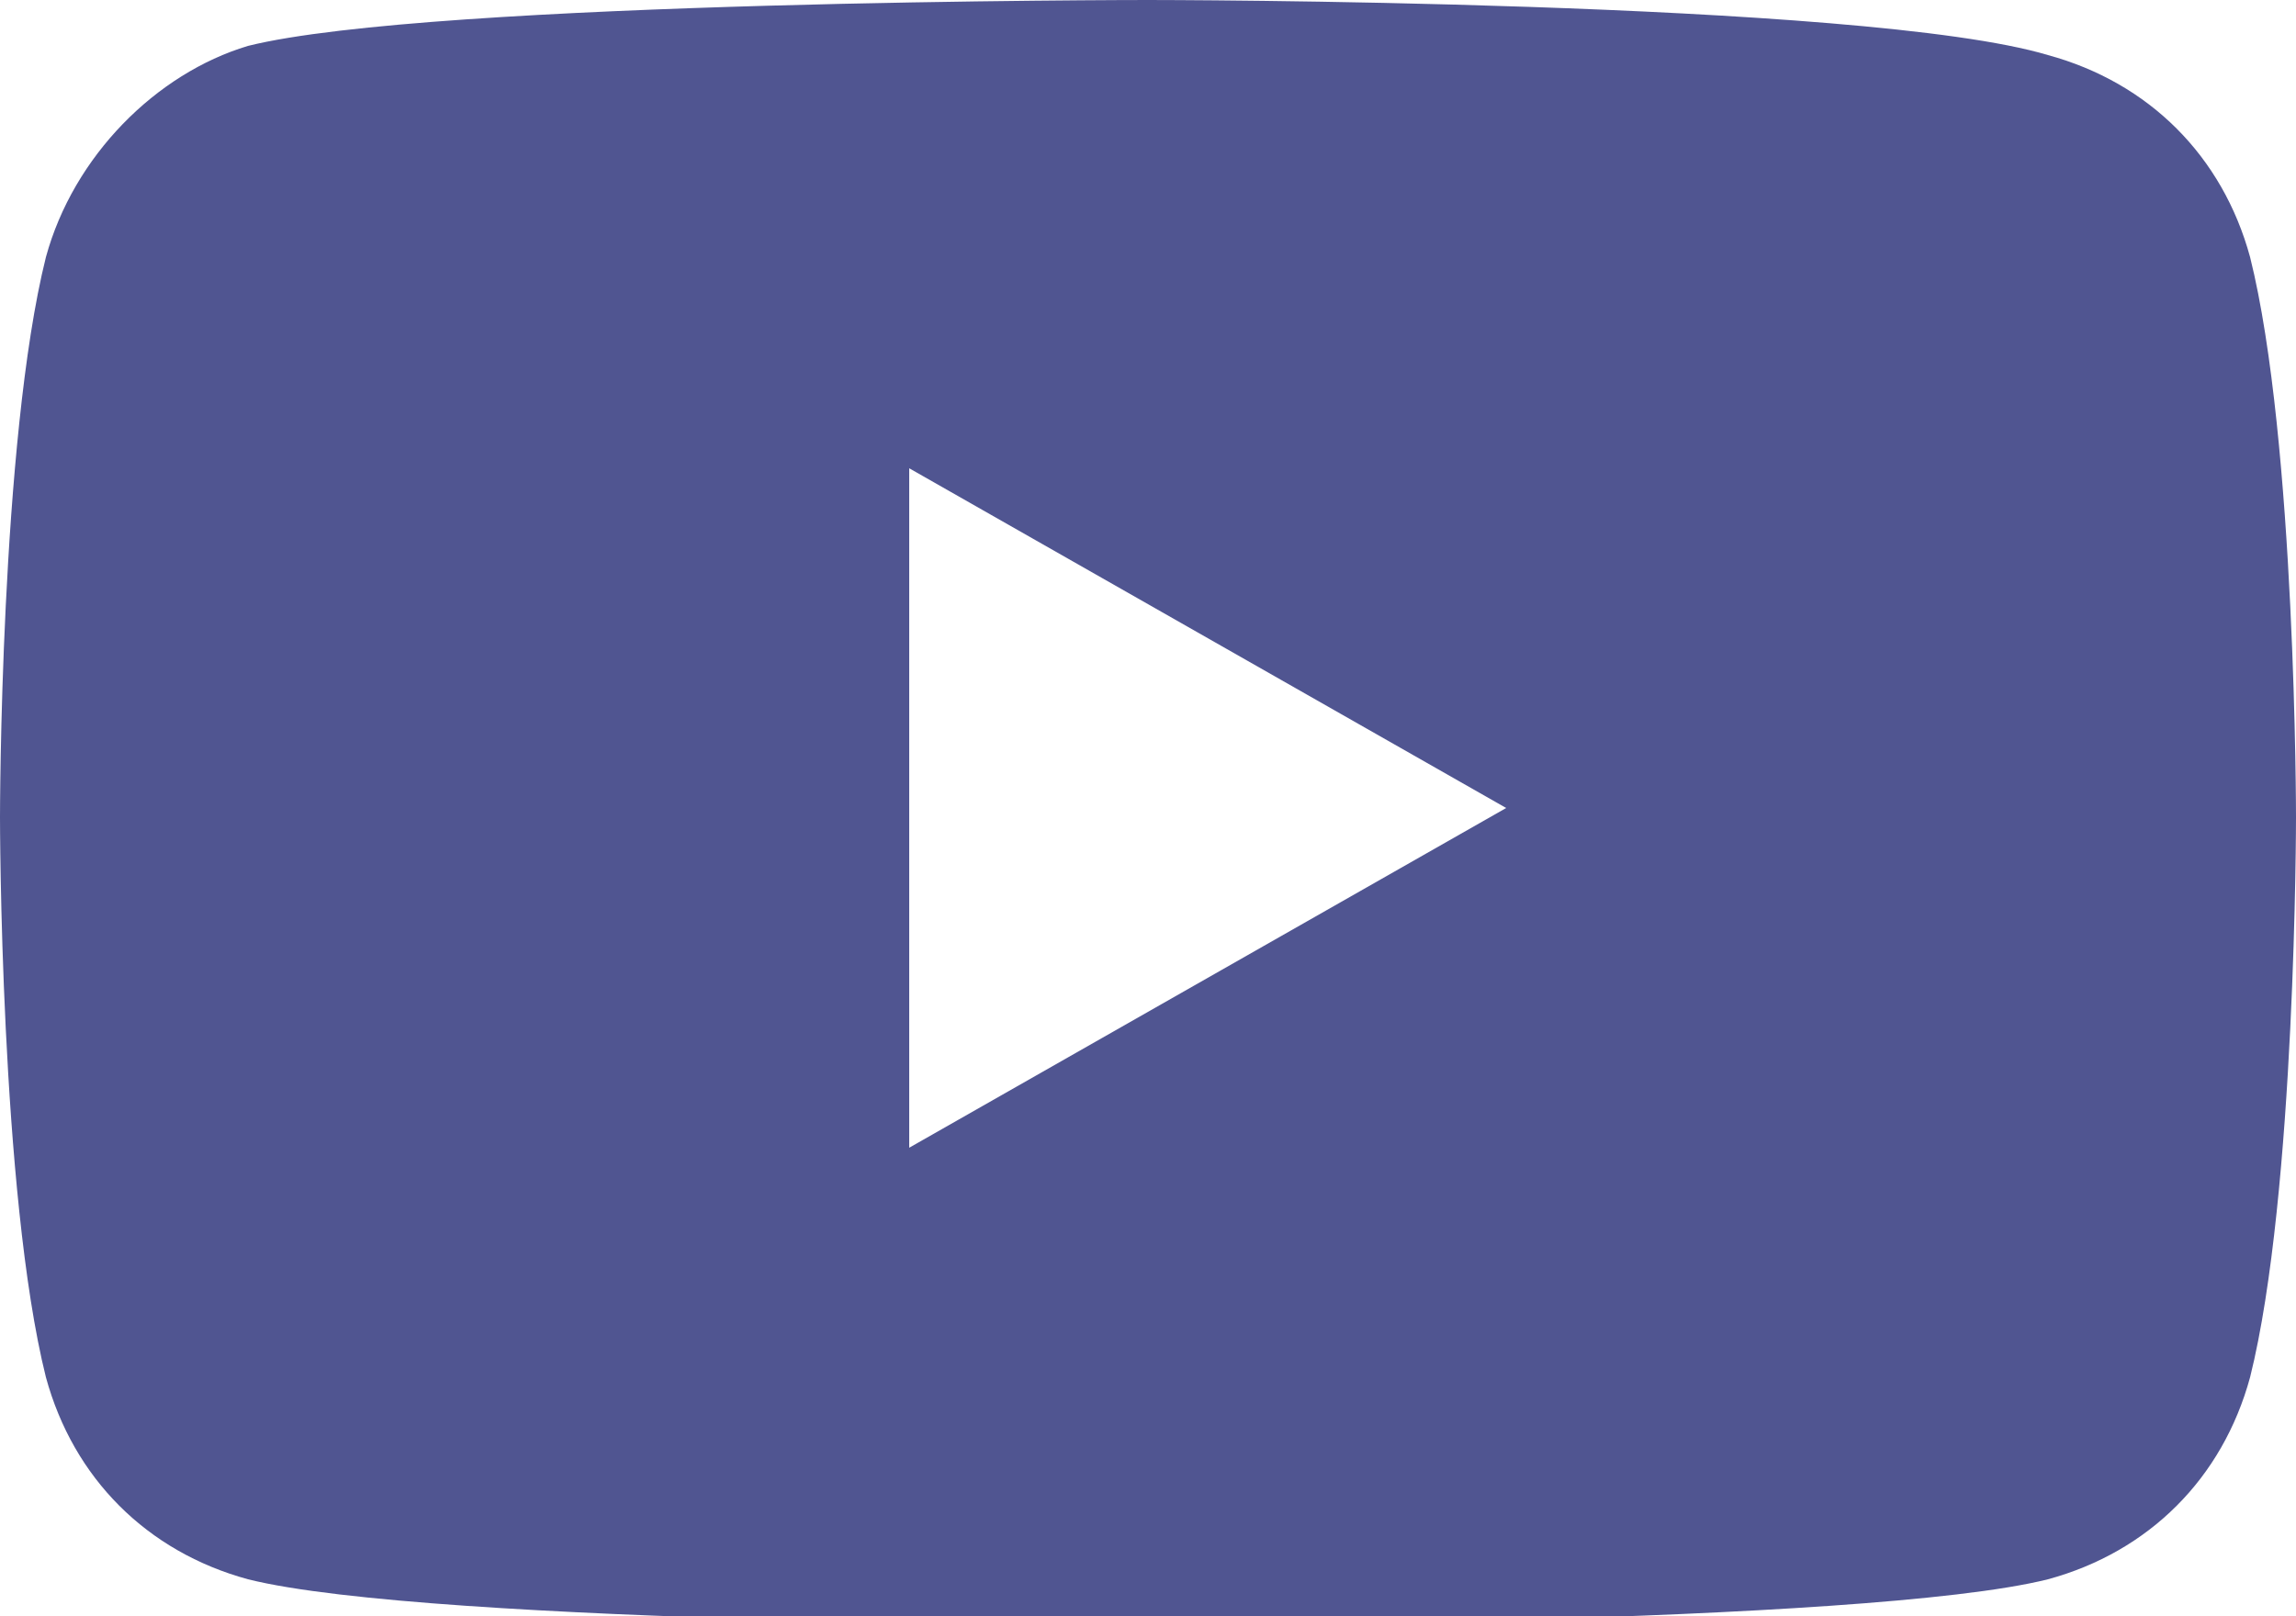
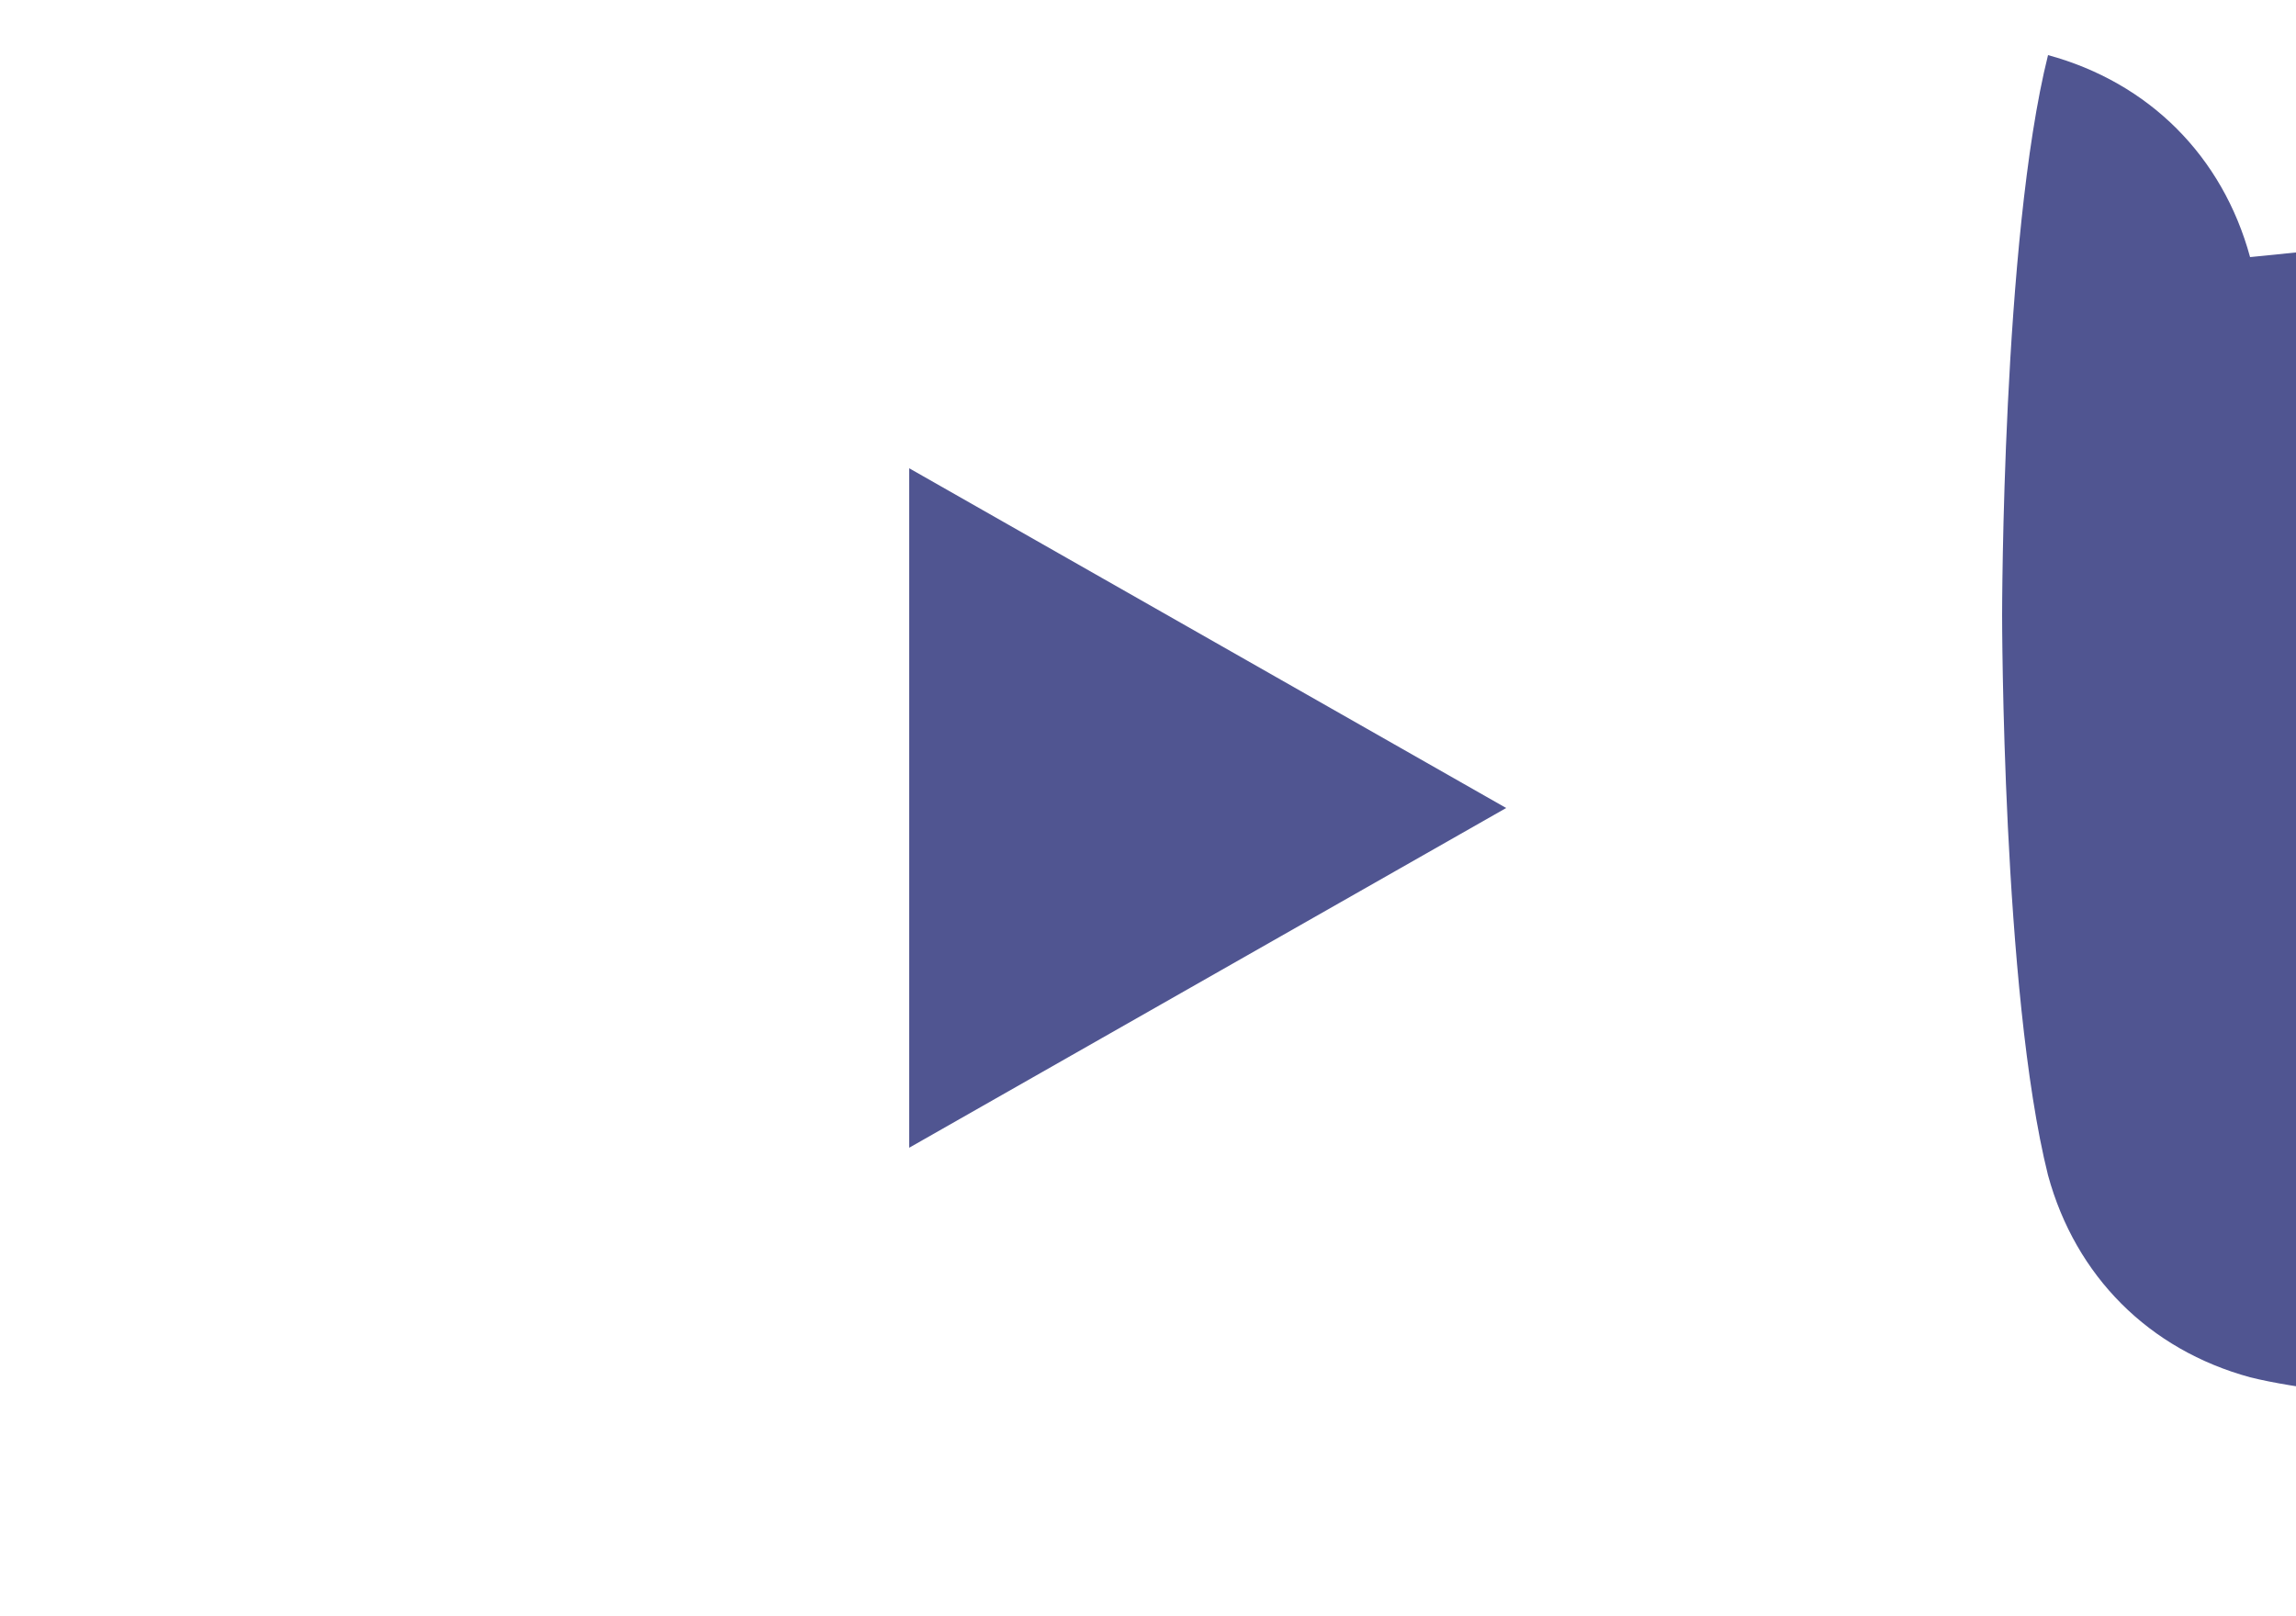
<svg xmlns="http://www.w3.org/2000/svg" version="1.1" viewBox="0 0 25 17.6">
  <defs>
    <style>
      .cls-1 {
        fill: #505591;
      }
    </style>
  </defs>
  <g>
    <g id="_レイヤー_2">
-       <path class="cls-1" d="M24.5,2.8c-.3-1.1-1.1-1.9-2.2-2.2C20.3,0,12.5,0,12.5,0,12.5,0,4.7,0,2.7.5,1.7.8.8,1.7.5,2.8c-.5,2-.5,6.1-.5,6.1,0,0,0,4.1.5,6.1.3,1.1,1.1,1.9,2.2,2.2,2,.5,9.8.5,9.8.5,0,0,7.8,0,9.8-.5,1.1-.3,1.9-1.1,2.2-2.2.5-2,.5-6.1.5-6.1,0,0,0-4.1-.5-6.1ZM9.9,12.5v-7.4l6.5,3.7-6.5,3.7Z" />
+       <path class="cls-1" d="M24.5,2.8c-.3-1.1-1.1-1.9-2.2-2.2c-.5,2-.5,6.1-.5,6.1,0,0,0,4.1.5,6.1.3,1.1,1.1,1.9,2.2,2.2,2,.5,9.8.5,9.8.5,0,0,7.8,0,9.8-.5,1.1-.3,1.9-1.1,2.2-2.2.5-2,.5-6.1.5-6.1,0,0,0-4.1-.5-6.1ZM9.9,12.5v-7.4l6.5,3.7-6.5,3.7Z" />
    </g>
  </g>
</svg>